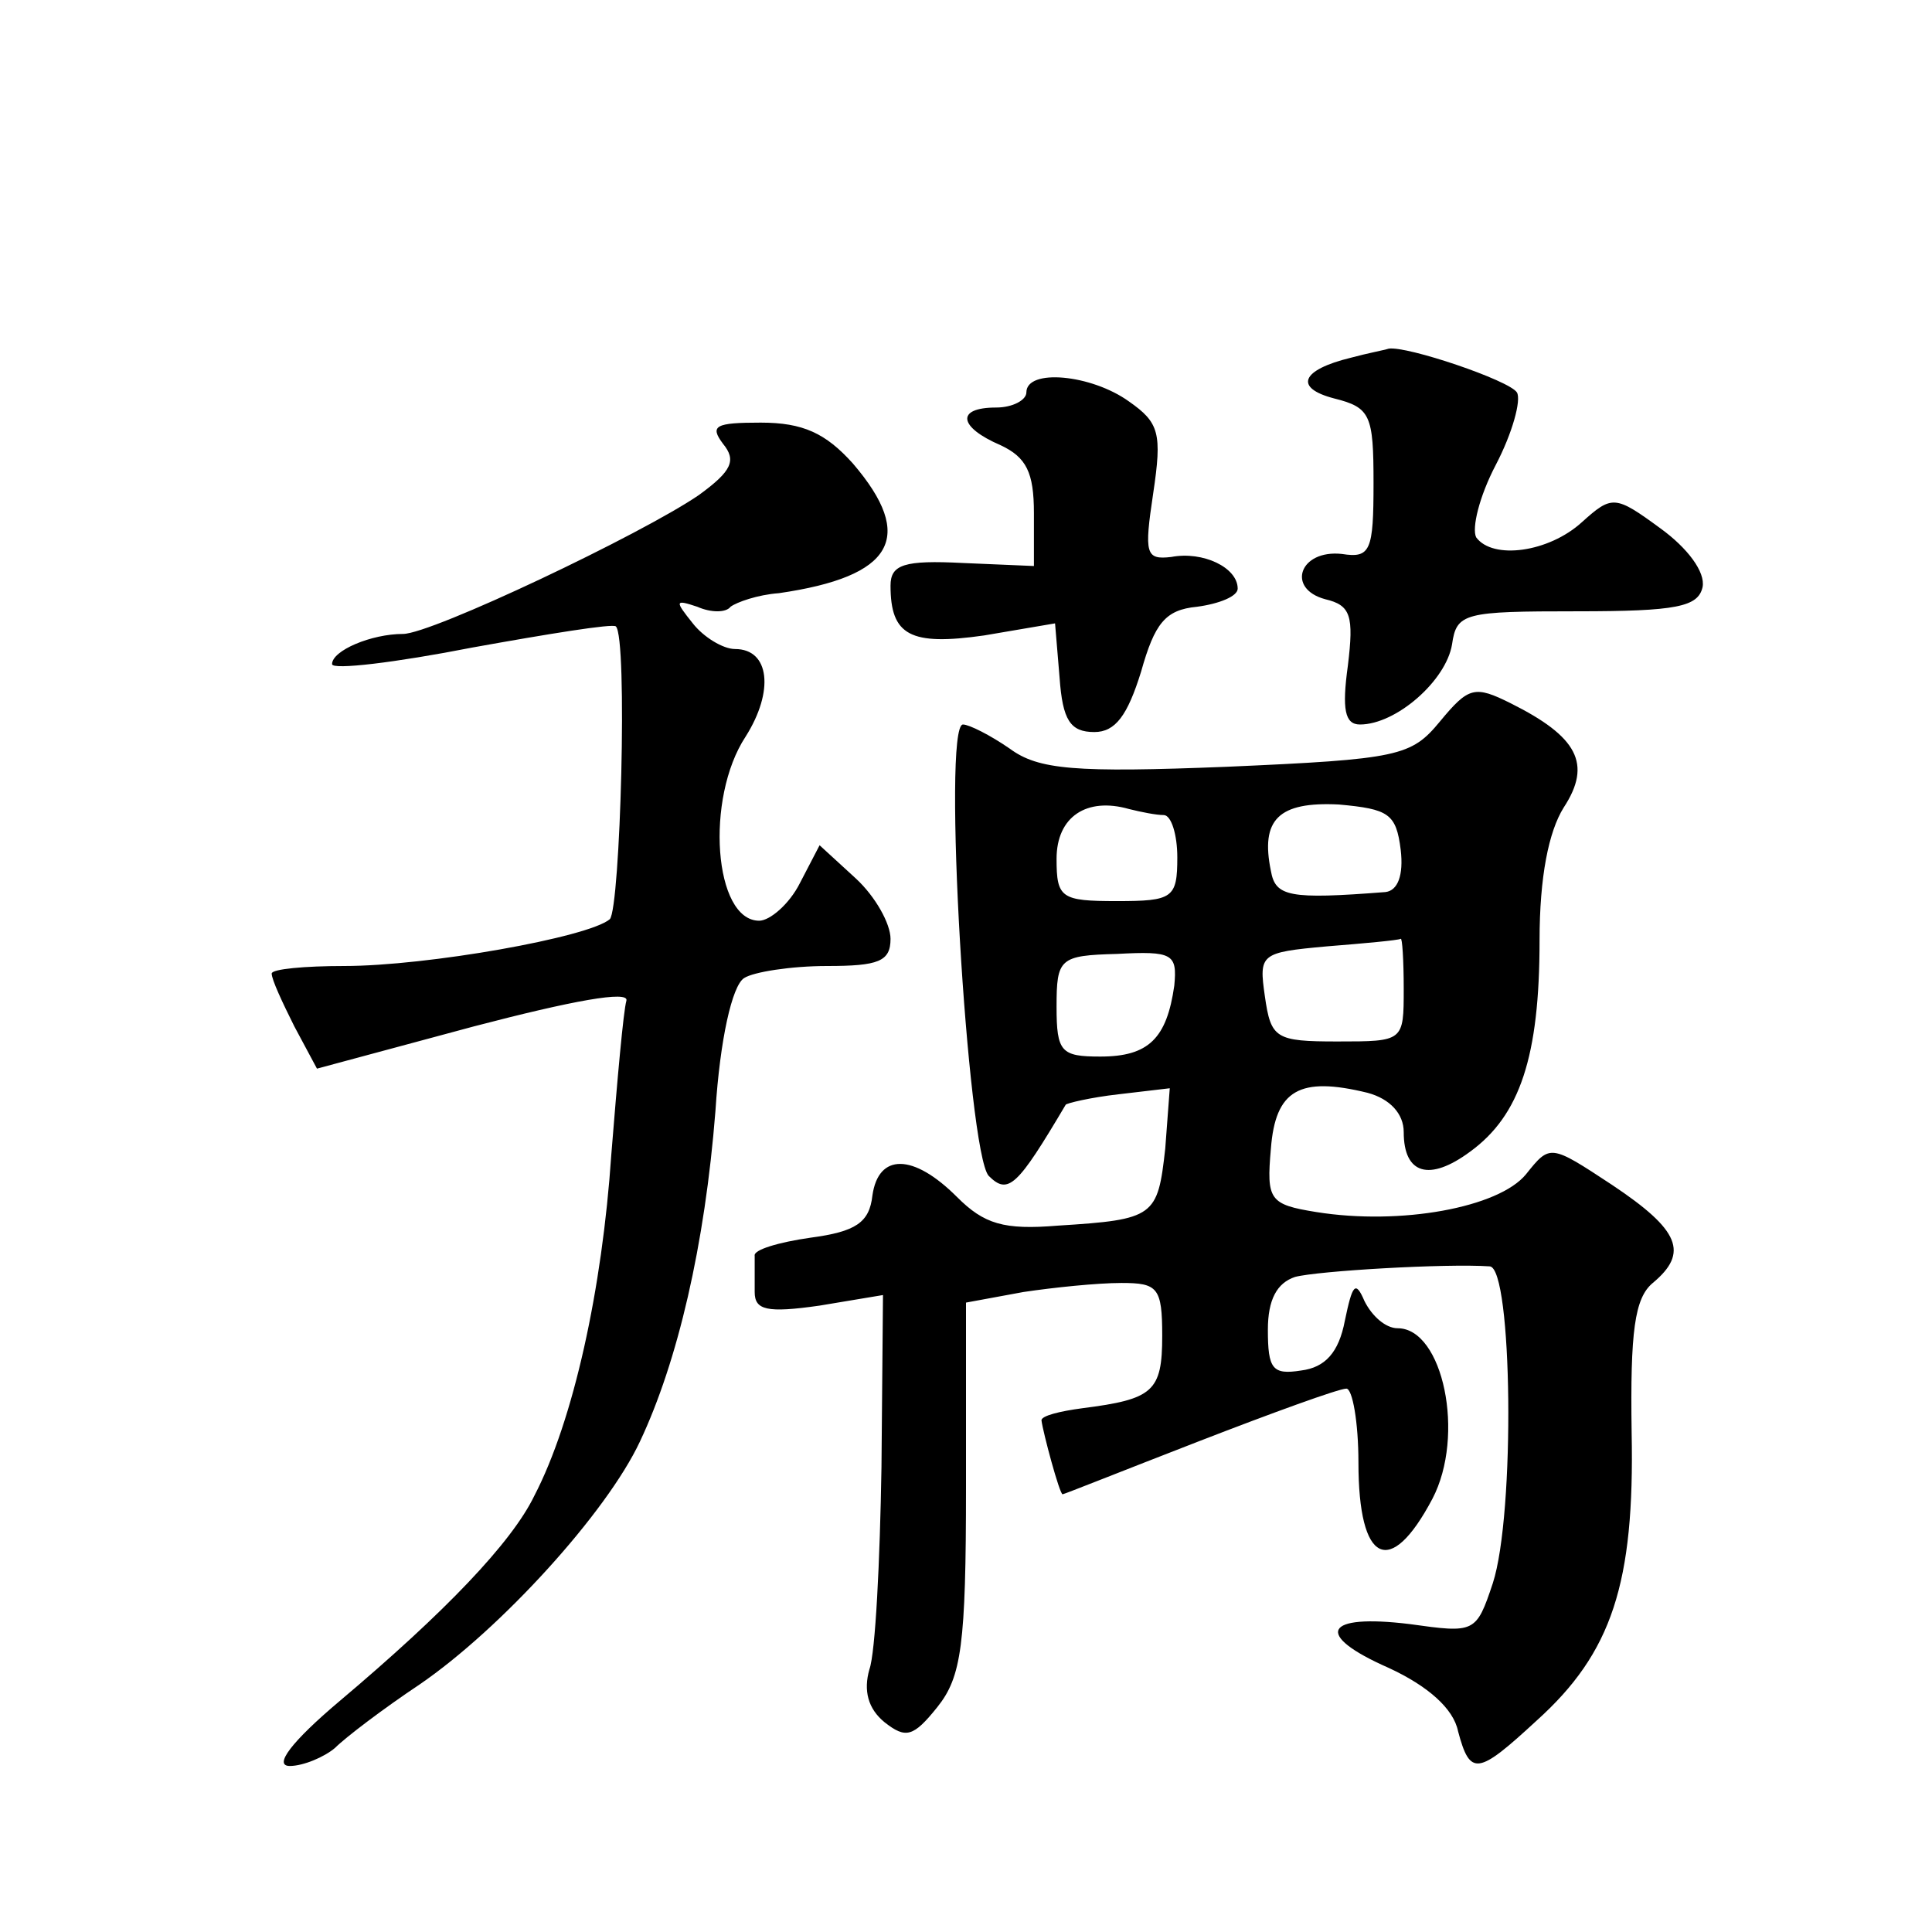
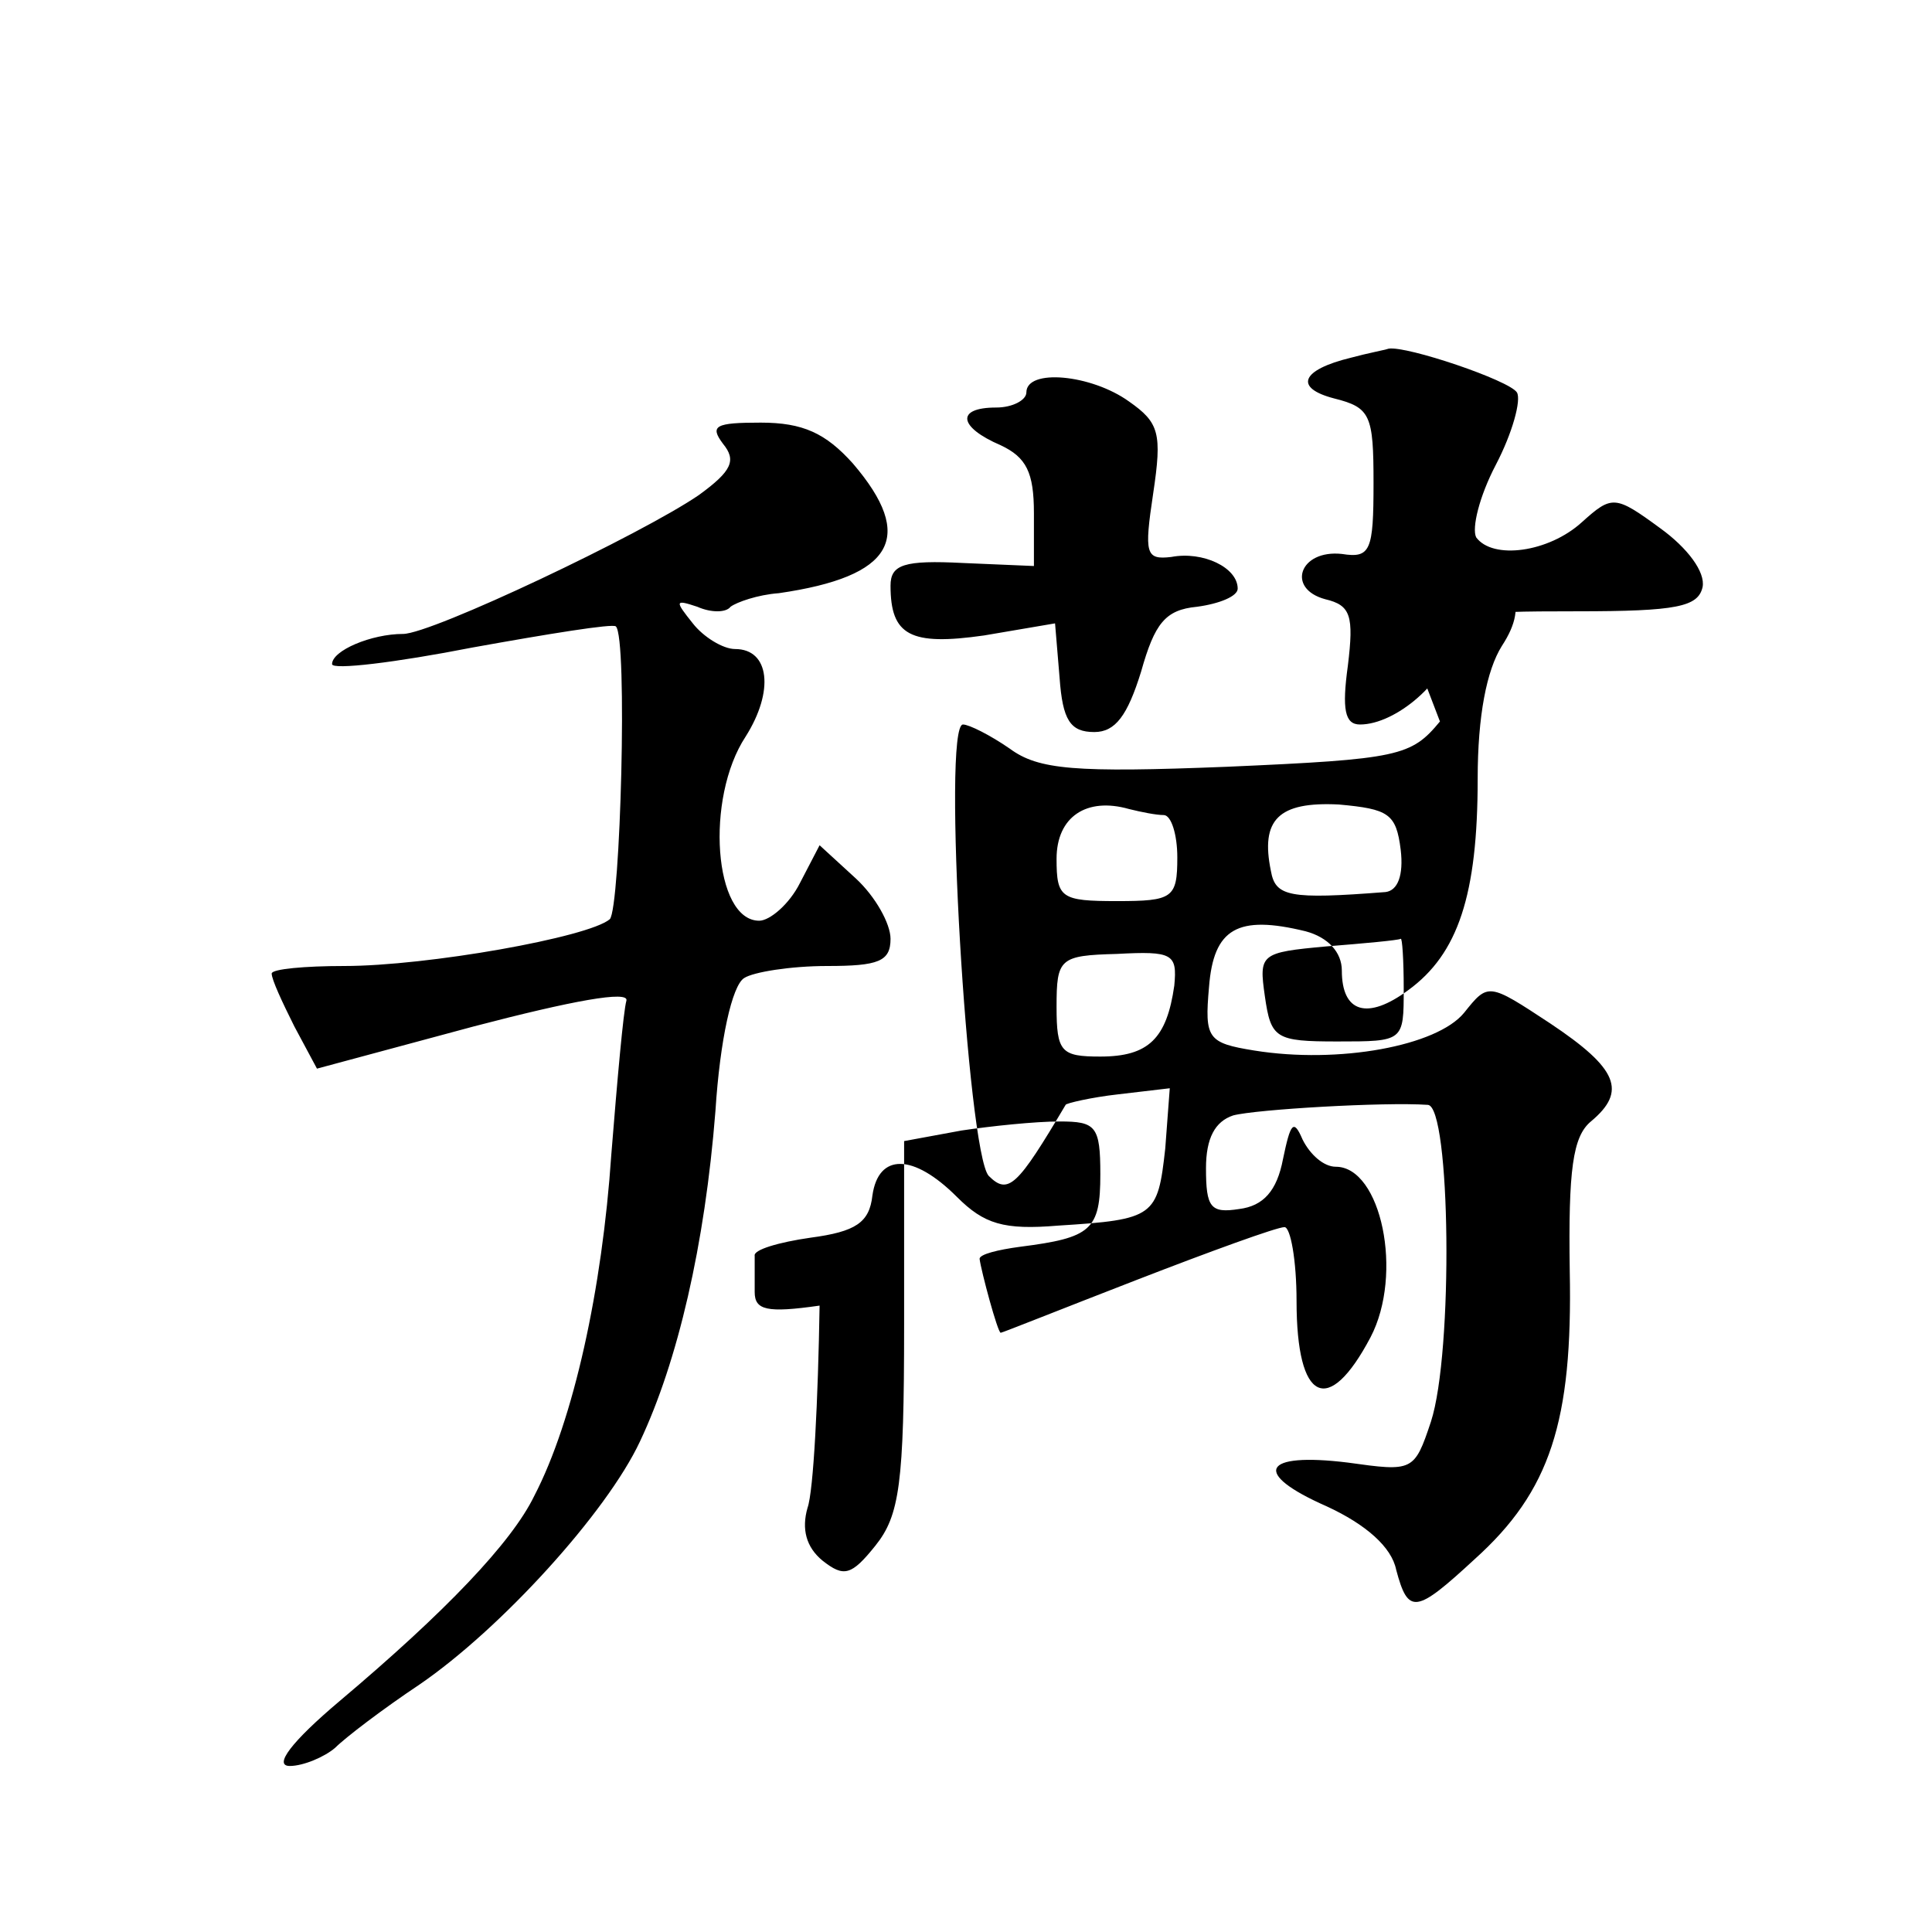
<svg xmlns="http://www.w3.org/2000/svg" version="1.0" width="128pt" height="128pt" viewBox="0 0 128 128" preserveAspectRatio="xMidYMid meet">
  <g transform="translate(0,128) scale(0.1,-0.1)" fill="#0" stroke="none">
-     <path d="M895 1043 c-33 -8 -38 -20 -11 -27 24 -6 26 -11 26 -56 0 -45 -2 -50 -21 -47 -28 3 -37 -23 -11 -30 17 -4 19 -11 15 -44 -4 -29 -2 -39 8 -39 24 0 57 29 61 53 3 21 8 22 83 22 66 0 80 3 83 16 2 10 -10 26 -28 39 -30 22 -32 22 -52 4 -22 -20 -59 -25 -70 -10 -3 6 2 27 13 48 11 21 17 43 14 48 -5 8 -73 31 -85 29 -3 -1 -14 -3 -25 -6z M680 1020 c0 -5 -9 -10 -20 -10 -27 0 -25 -13 3 -25 17 -8 22 -18 22 -45 l0 -35 -47 2 c-39 2 -48 -1 -48 -15 0 -33 13 -40 62 -33 l47 8 3 -36 c2 -28 7 -36 23 -36 14 0 22 11 31 40 9 32 16 41 37 43 15 2 27 7 27 12 0 14 -23 25 -44 21 -17 -2 -18 2 -12 42 6 40 4 47 -16 61 -25 18 -68 22 -68 6z M479 986 c9 -11 6 -18 -16 -34 -38 -26 -177 -92 -196 -92 -21 0 -47 -11 -47 -20 0 -4 42 1 93 11 50 9 93 16 95 14 8 -7 3 -187 -4 -194 -14 -12 -121 -31 -176 -31 -26 0 -48 -2 -48 -5 0 -4 7 -19 15 -35 l15 -28 104 28 c65 17 103 24 101 17 -2 -7 -6 -52 -10 -102 -6 -89 -25 -176 -51 -226 -15 -31 -59 -77 -129 -136 -32 -27 -44 -43 -33 -43 9 0 23 6 30 12 7 7 32 26 56 42 54 37 124 114 146 161 25 53 43 130 50 219 3 47 11 83 19 88 6 4 31 8 55 8 34 0 42 3 42 18 0 10 -10 28 -23 40 l-24 22 -13 -25 c-7 -14 -20 -25 -27 -25 -30 0 -36 81 -9 122 19 30 16 58 -7 58 -8 0 -21 8 -28 17 -12 15 -12 16 3 11 9 -4 19 -4 22 0 4 3 18 8 32 9 76 11 91 37 49 86 -18 20 -33 27 -61 27 -30 0 -34 -2 -25 -14z M954 802 c-19 -23 -27 -25 -141 -30 -101 -4 -125 -2 -144 12 -13 9 -27 16 -31 16 -14 0 3 -283 17 -299 13 -13 19 -7 51 47 0 1 17 5 35 7 l34 4 -3 -40 c-5 -45 -7 -47 -71 -51 -36 -3 -49 1 -67 19 -29 29 -52 29 -56 1 -2 -18 -11 -24 -41 -28 -21 -3 -38 -8 -37 -12 0 -5 0 -15 0 -24 0 -12 8 -14 43 -9 l42 7 -1 -114 c-1 -62 -4 -123 -8 -134 -4 -14 -1 -26 10 -35 14 -11 19 -10 35 10 16 20 19 41 19 146 l0 122 38 7 c20 3 49 6 65 6 24 0 27 -3 27 -35 0 -37 -6 -42 -53 -48 -15 -2 -27 -5 -27 -8 1 -8 12 -49 14 -49 1 0 41 16 90 35 49 19 93 35 98 35 4 0 8 -22 8 -49 0 -67 21 -77 49 -24 22 42 7 113 -23 113 -8 0 -17 8 -22 18 -6 14 -8 11 -13 -13 -4 -21 -13 -31 -29 -33 -19 -3 -22 1 -22 27 0 20 6 31 18 35 15 4 100 9 129 7 15 -1 17 -164 2 -210 -11 -33 -12 -33 -55 -27 -57 7 -64 -7 -14 -29 26 -12 43 -27 46 -42 8 -30 13 -29 52 7 50 45 65 91 63 191 -1 67 2 89 14 99 24 20 18 35 -27 65 -41 27 -41 27 -57 7 -18 -22 -83 -34 -139 -25 -31 5 -33 8 -30 42 3 39 19 48 64 37 15 -4 24 -14 24 -26 0 -28 17 -33 44 -13 33 24 46 63 46 140 0 42 6 72 16 88 19 29 9 47 -35 69 -24 12 -28 11 -47 -12z m-183 -62 c5 0 9 -13 9 -28 0 -27 -3 -29 -40 -29 -37 0 -40 2 -40 28 0 28 20 41 48 33 8 -2 18 -4 23 -4z m157 -23 c2 -17 -2 -27 -10 -28 -64 -5 -73 -3 -76 14 -7 34 5 46 45 44 33 -3 38 -6 41 -30z m2 -92 c0 -35 0 -35 -44 -35 -41 0 -44 2 -48 30 -4 28 -3 29 41 33 25 2 47 4 49 5 1 1 2 -14 2 -33z m-152 2 c-5 -35 -17 -47 -49 -47 -26 0 -29 3 -29 33 0 32 2 34 40 35 37 2 40 0 38 -21z" />
+     <path d="M895 1043 c-33 -8 -38 -20 -11 -27 24 -6 26 -11 26 -56 0 -45 -2 -50 -21 -47 -28 3 -37 -23 -11 -30 17 -4 19 -11 15 -44 -4 -29 -2 -39 8 -39 24 0 57 29 61 53 3 21 8 22 83 22 66 0 80 3 83 16 2 10 -10 26 -28 39 -30 22 -32 22 -52 4 -22 -20 -59 -25 -70 -10 -3 6 2 27 13 48 11 21 17 43 14 48 -5 8 -73 31 -85 29 -3 -1 -14 -3 -25 -6z M680 1020 c0 -5 -9 -10 -20 -10 -27 0 -25 -13 3 -25 17 -8 22 -18 22 -45 l0 -35 -47 2 c-39 2 -48 -1 -48 -15 0 -33 13 -40 62 -33 l47 8 3 -36 c2 -28 7 -36 23 -36 14 0 22 11 31 40 9 32 16 41 37 43 15 2 27 7 27 12 0 14 -23 25 -44 21 -17 -2 -18 2 -12 42 6 40 4 47 -16 61 -25 18 -68 22 -68 6z M479 986 c9 -11 6 -18 -16 -34 -38 -26 -177 -92 -196 -92 -21 0 -47 -11 -47 -20 0 -4 42 1 93 11 50 9 93 16 95 14 8 -7 3 -187 -4 -194 -14 -12 -121 -31 -176 -31 -26 0 -48 -2 -48 -5 0 -4 7 -19 15 -35 l15 -28 104 28 c65 17 103 24 101 17 -2 -7 -6 -52 -10 -102 -6 -89 -25 -176 -51 -226 -15 -31 -59 -77 -129 -136 -32 -27 -44 -43 -33 -43 9 0 23 6 30 12 7 7 32 26 56 42 54 37 124 114 146 161 25 53 43 130 50 219 3 47 11 83 19 88 6 4 31 8 55 8 34 0 42 3 42 18 0 10 -10 28 -23 40 l-24 22 -13 -25 c-7 -14 -20 -25 -27 -25 -30 0 -36 81 -9 122 19 30 16 58 -7 58 -8 0 -21 8 -28 17 -12 15 -12 16 3 11 9 -4 19 -4 22 0 4 3 18 8 32 9 76 11 91 37 49 86 -18 20 -33 27 -61 27 -30 0 -34 -2 -25 -14z M954 802 c-19 -23 -27 -25 -141 -30 -101 -4 -125 -2 -144 12 -13 9 -27 16 -31 16 -14 0 3 -283 17 -299 13 -13 19 -7 51 47 0 1 17 5 35 7 l34 4 -3 -40 c-5 -45 -7 -47 -71 -51 -36 -3 -49 1 -67 19 -29 29 -52 29 -56 1 -2 -18 -11 -24 -41 -28 -21 -3 -38 -8 -37 -12 0 -5 0 -15 0 -24 0 -12 8 -14 43 -9 c-1 -62 -4 -123 -8 -134 -4 -14 -1 -26 10 -35 14 -11 19 -10 35 10 16 20 19 41 19 146 l0 122 38 7 c20 3 49 6 65 6 24 0 27 -3 27 -35 0 -37 -6 -42 -53 -48 -15 -2 -27 -5 -27 -8 1 -8 12 -49 14 -49 1 0 41 16 90 35 49 19 93 35 98 35 4 0 8 -22 8 -49 0 -67 21 -77 49 -24 22 42 7 113 -23 113 -8 0 -17 8 -22 18 -6 14 -8 11 -13 -13 -4 -21 -13 -31 -29 -33 -19 -3 -22 1 -22 27 0 20 6 31 18 35 15 4 100 9 129 7 15 -1 17 -164 2 -210 -11 -33 -12 -33 -55 -27 -57 7 -64 -7 -14 -29 26 -12 43 -27 46 -42 8 -30 13 -29 52 7 50 45 65 91 63 191 -1 67 2 89 14 99 24 20 18 35 -27 65 -41 27 -41 27 -57 7 -18 -22 -83 -34 -139 -25 -31 5 -33 8 -30 42 3 39 19 48 64 37 15 -4 24 -14 24 -26 0 -28 17 -33 44 -13 33 24 46 63 46 140 0 42 6 72 16 88 19 29 9 47 -35 69 -24 12 -28 11 -47 -12z m-183 -62 c5 0 9 -13 9 -28 0 -27 -3 -29 -40 -29 -37 0 -40 2 -40 28 0 28 20 41 48 33 8 -2 18 -4 23 -4z m157 -23 c2 -17 -2 -27 -10 -28 -64 -5 -73 -3 -76 14 -7 34 5 46 45 44 33 -3 38 -6 41 -30z m2 -92 c0 -35 0 -35 -44 -35 -41 0 -44 2 -48 30 -4 28 -3 29 41 33 25 2 47 4 49 5 1 1 2 -14 2 -33z m-152 2 c-5 -35 -17 -47 -49 -47 -26 0 -29 3 -29 33 0 32 2 34 40 35 37 2 40 0 38 -21z" />
  </g>
</svg>